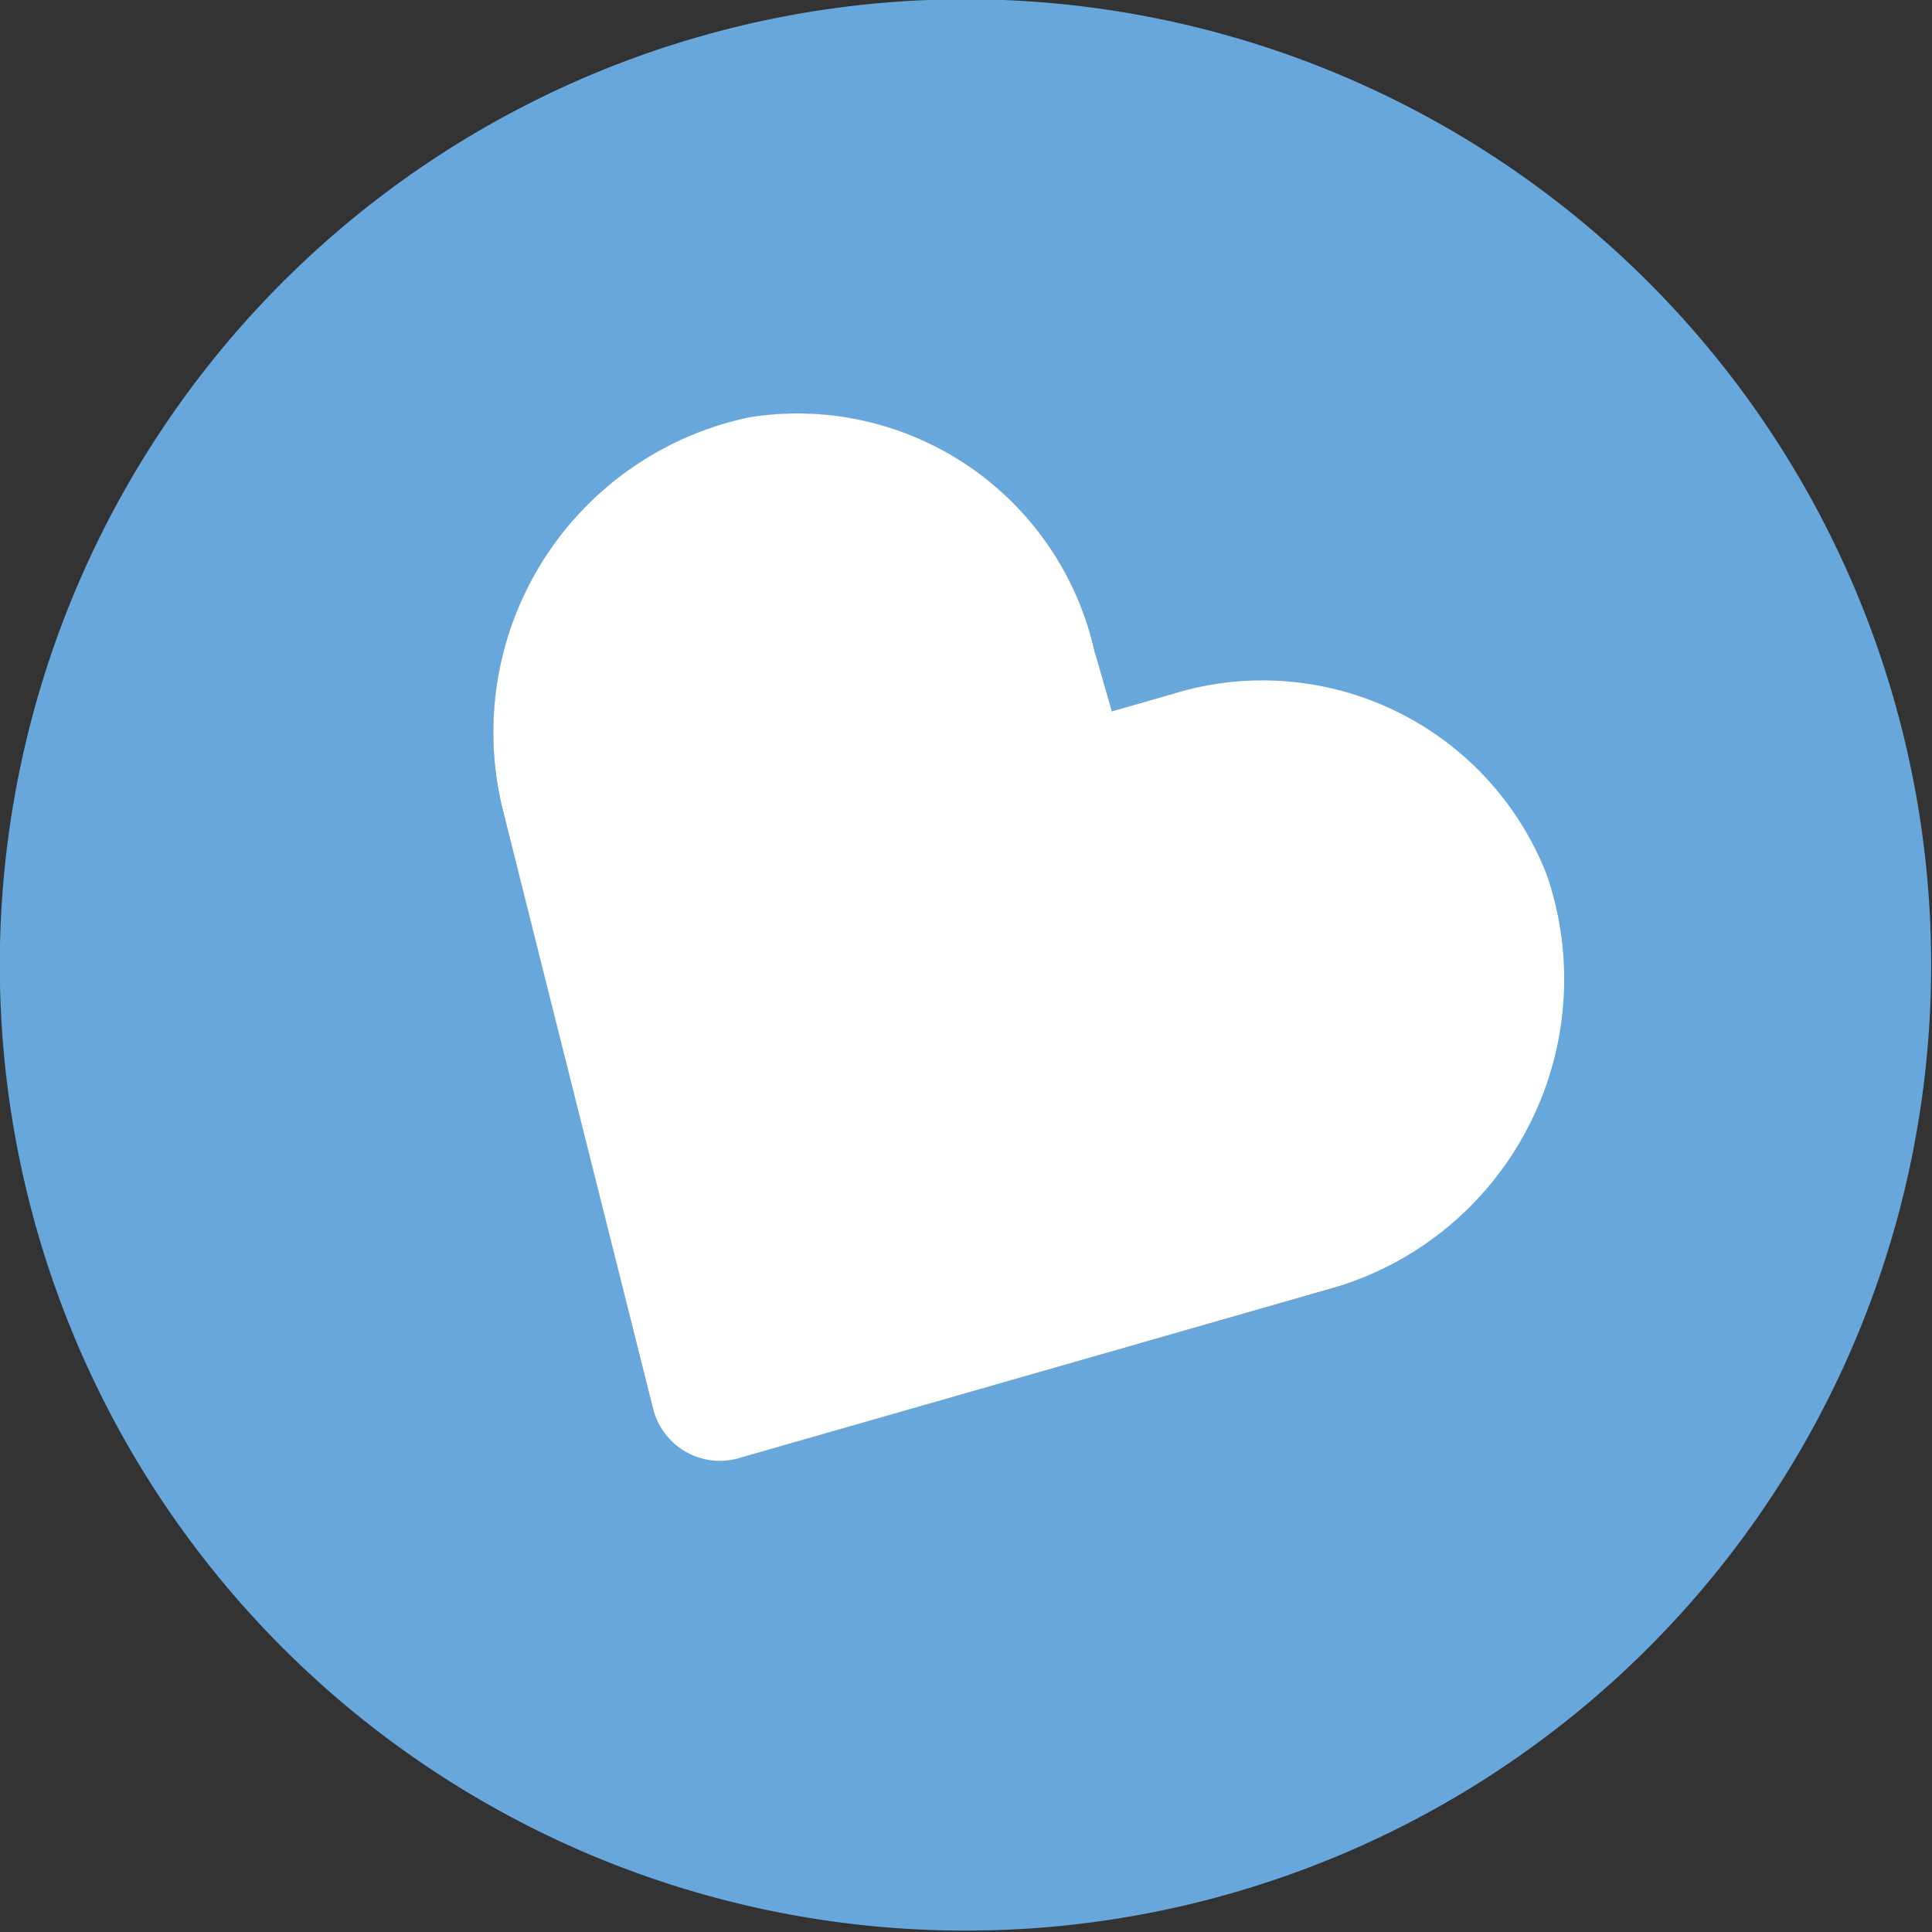
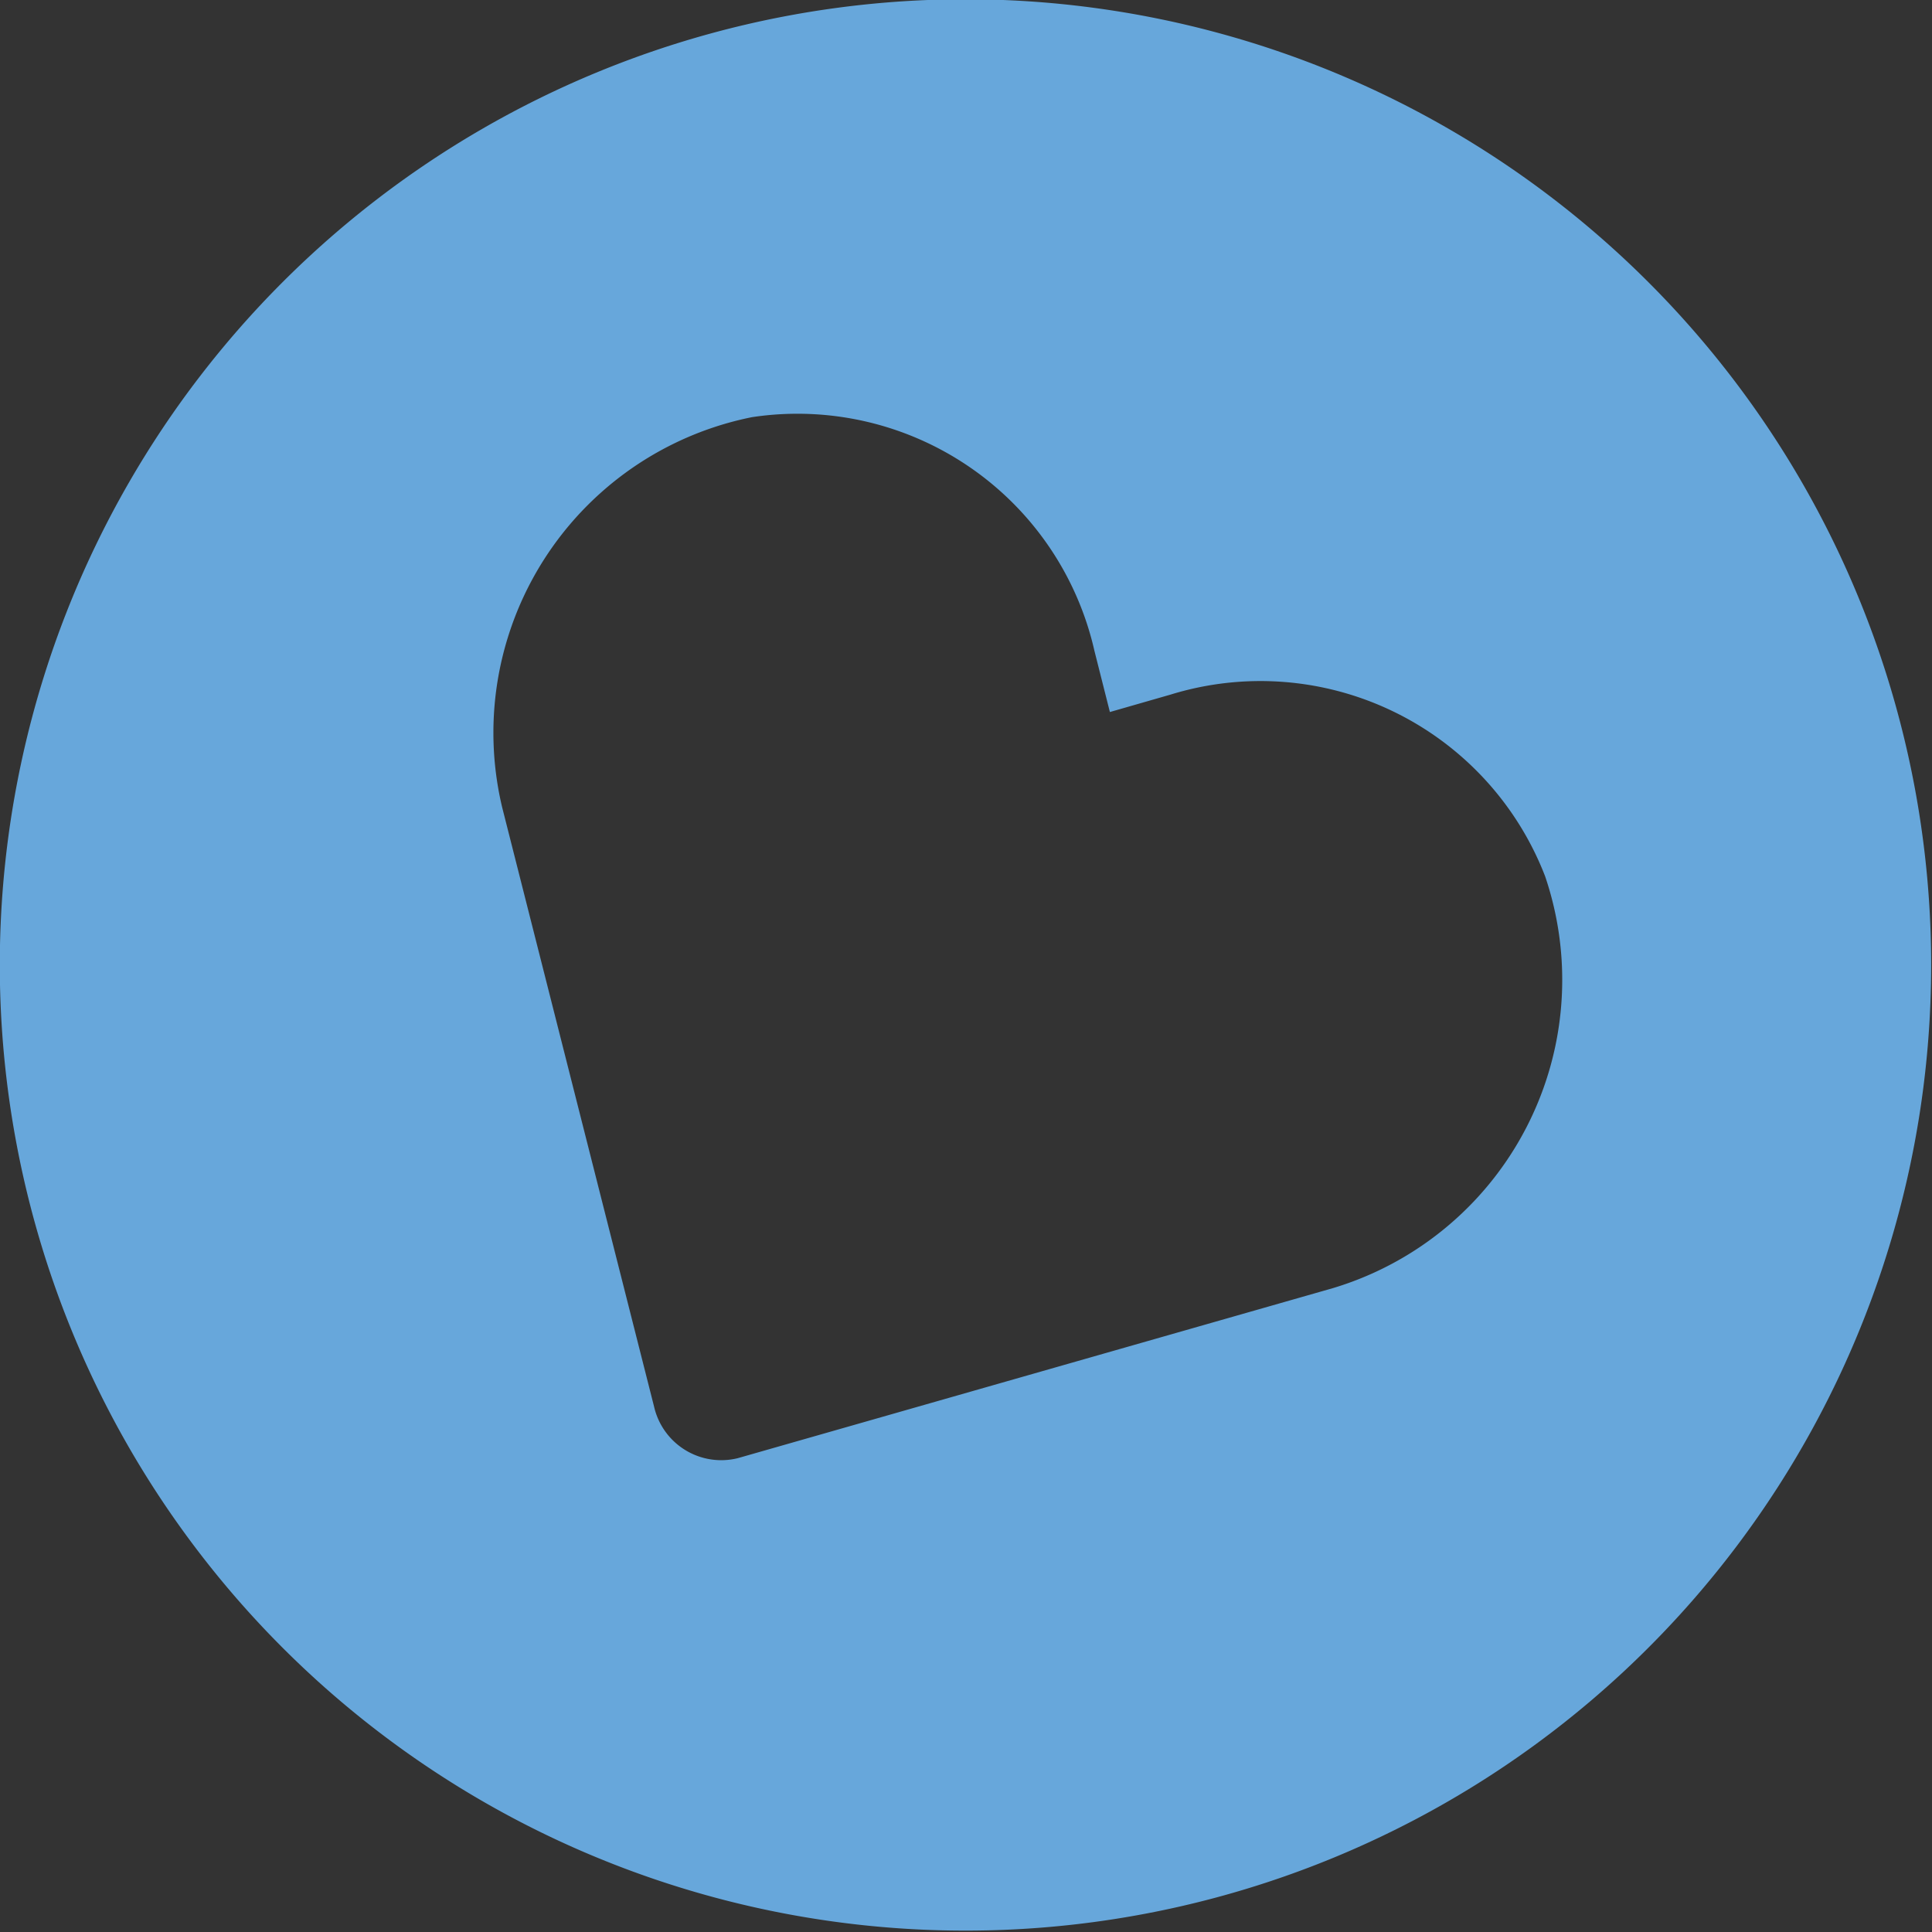
<svg xmlns="http://www.w3.org/2000/svg" id="Layer_1" data-name="Layer 1" viewBox="0 0 30.01 30.01">
  <rect x="0" y="0" width="30.01" height="30.01" fill="#333333" stroke="none" />
  <path d="M18.68,13.48A4.73,4.73,0,0,1,24,17.11l.24.95.94-.27A4.74,4.74,0,0,1,31,20.61a5,5,0,0,1-3.3,6.4l-9.24,2.64h0a1.07,1.07,0,0,1-1.3-.8L14.8,19.54A5,5,0,0,1,18.68,13.48ZM9,14.5A15,15,0,1,0,29.5,9,15,15,0,0,0,9,14.5Z" transform="translate(-7 -7)" style="fill:#67a7db;fill-rule:evenodd" />
-   <path d="M14.8,19.54l2.34,9.32a1.07,1.07,0,0,0,1.3.8h0L27.73,27a5,5,0,0,0,3.3-6.4,4.74,4.74,0,0,0-5.82-2.82l-.94.27L24,17.11a4.73,4.73,0,0,0-5.35-3.63A5,5,0,0,0,14.8,19.54Z" transform="translate(-7 -7)" style="fill:#fff" />
</svg>